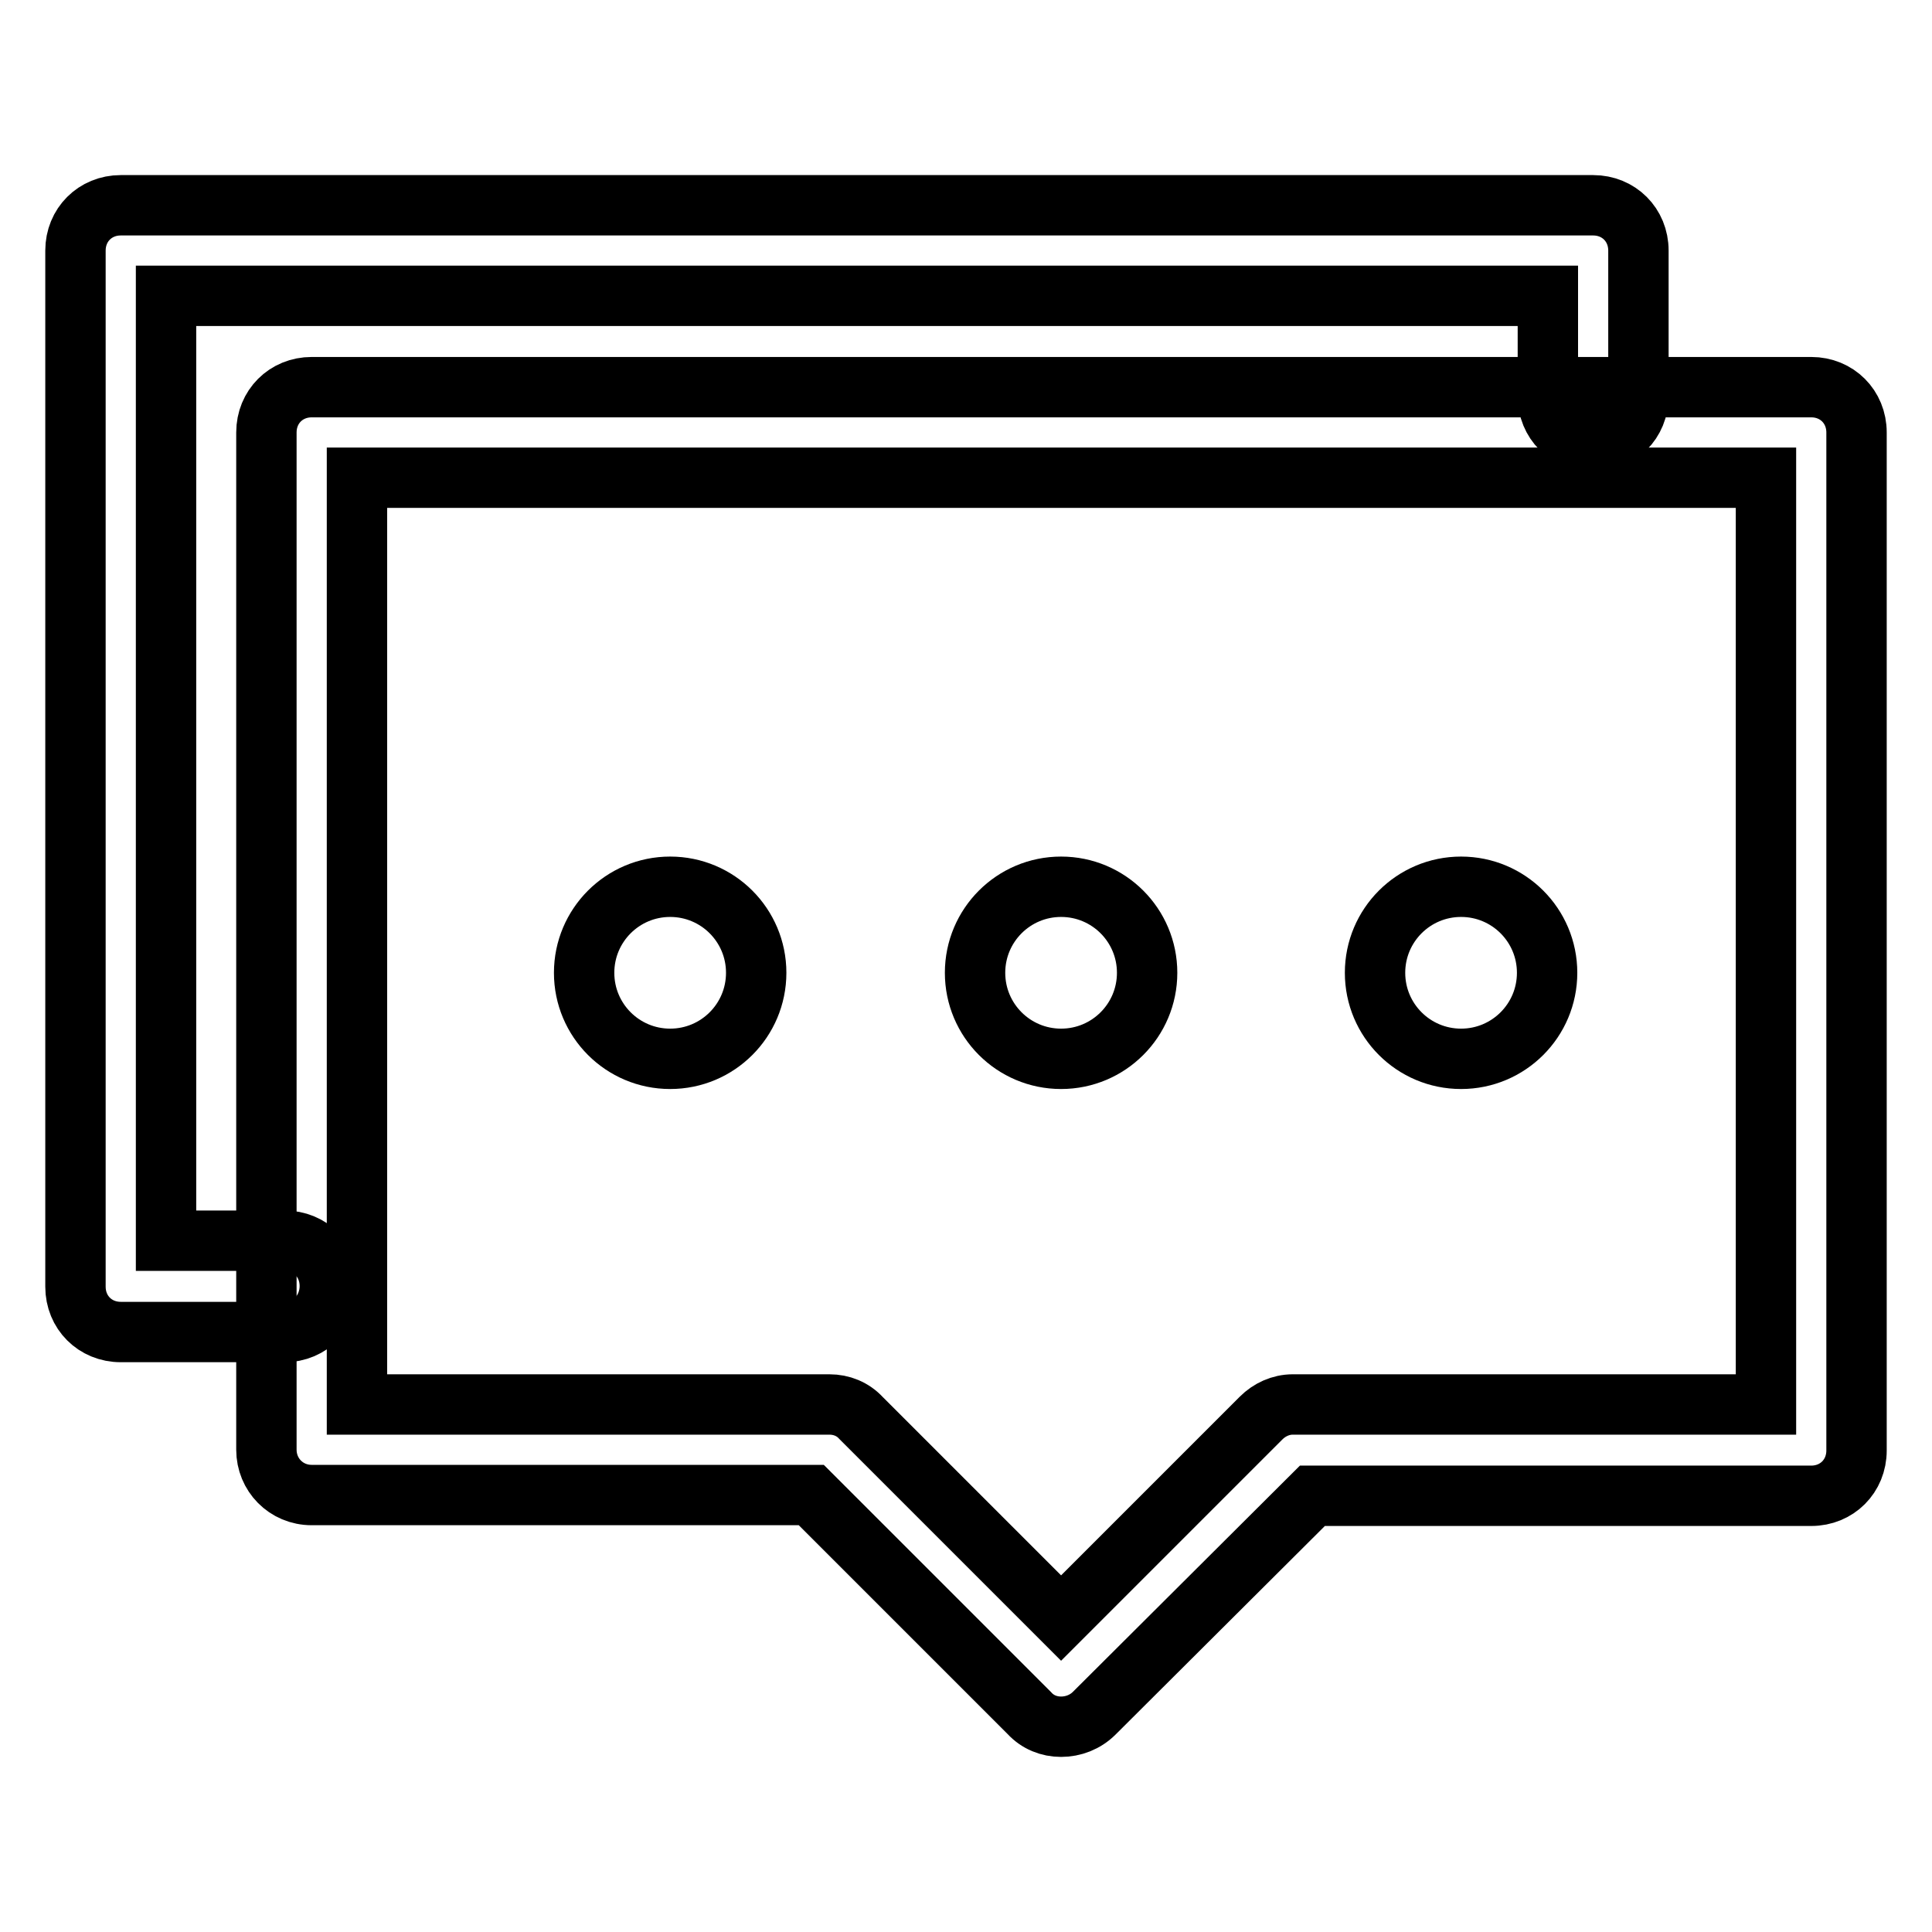
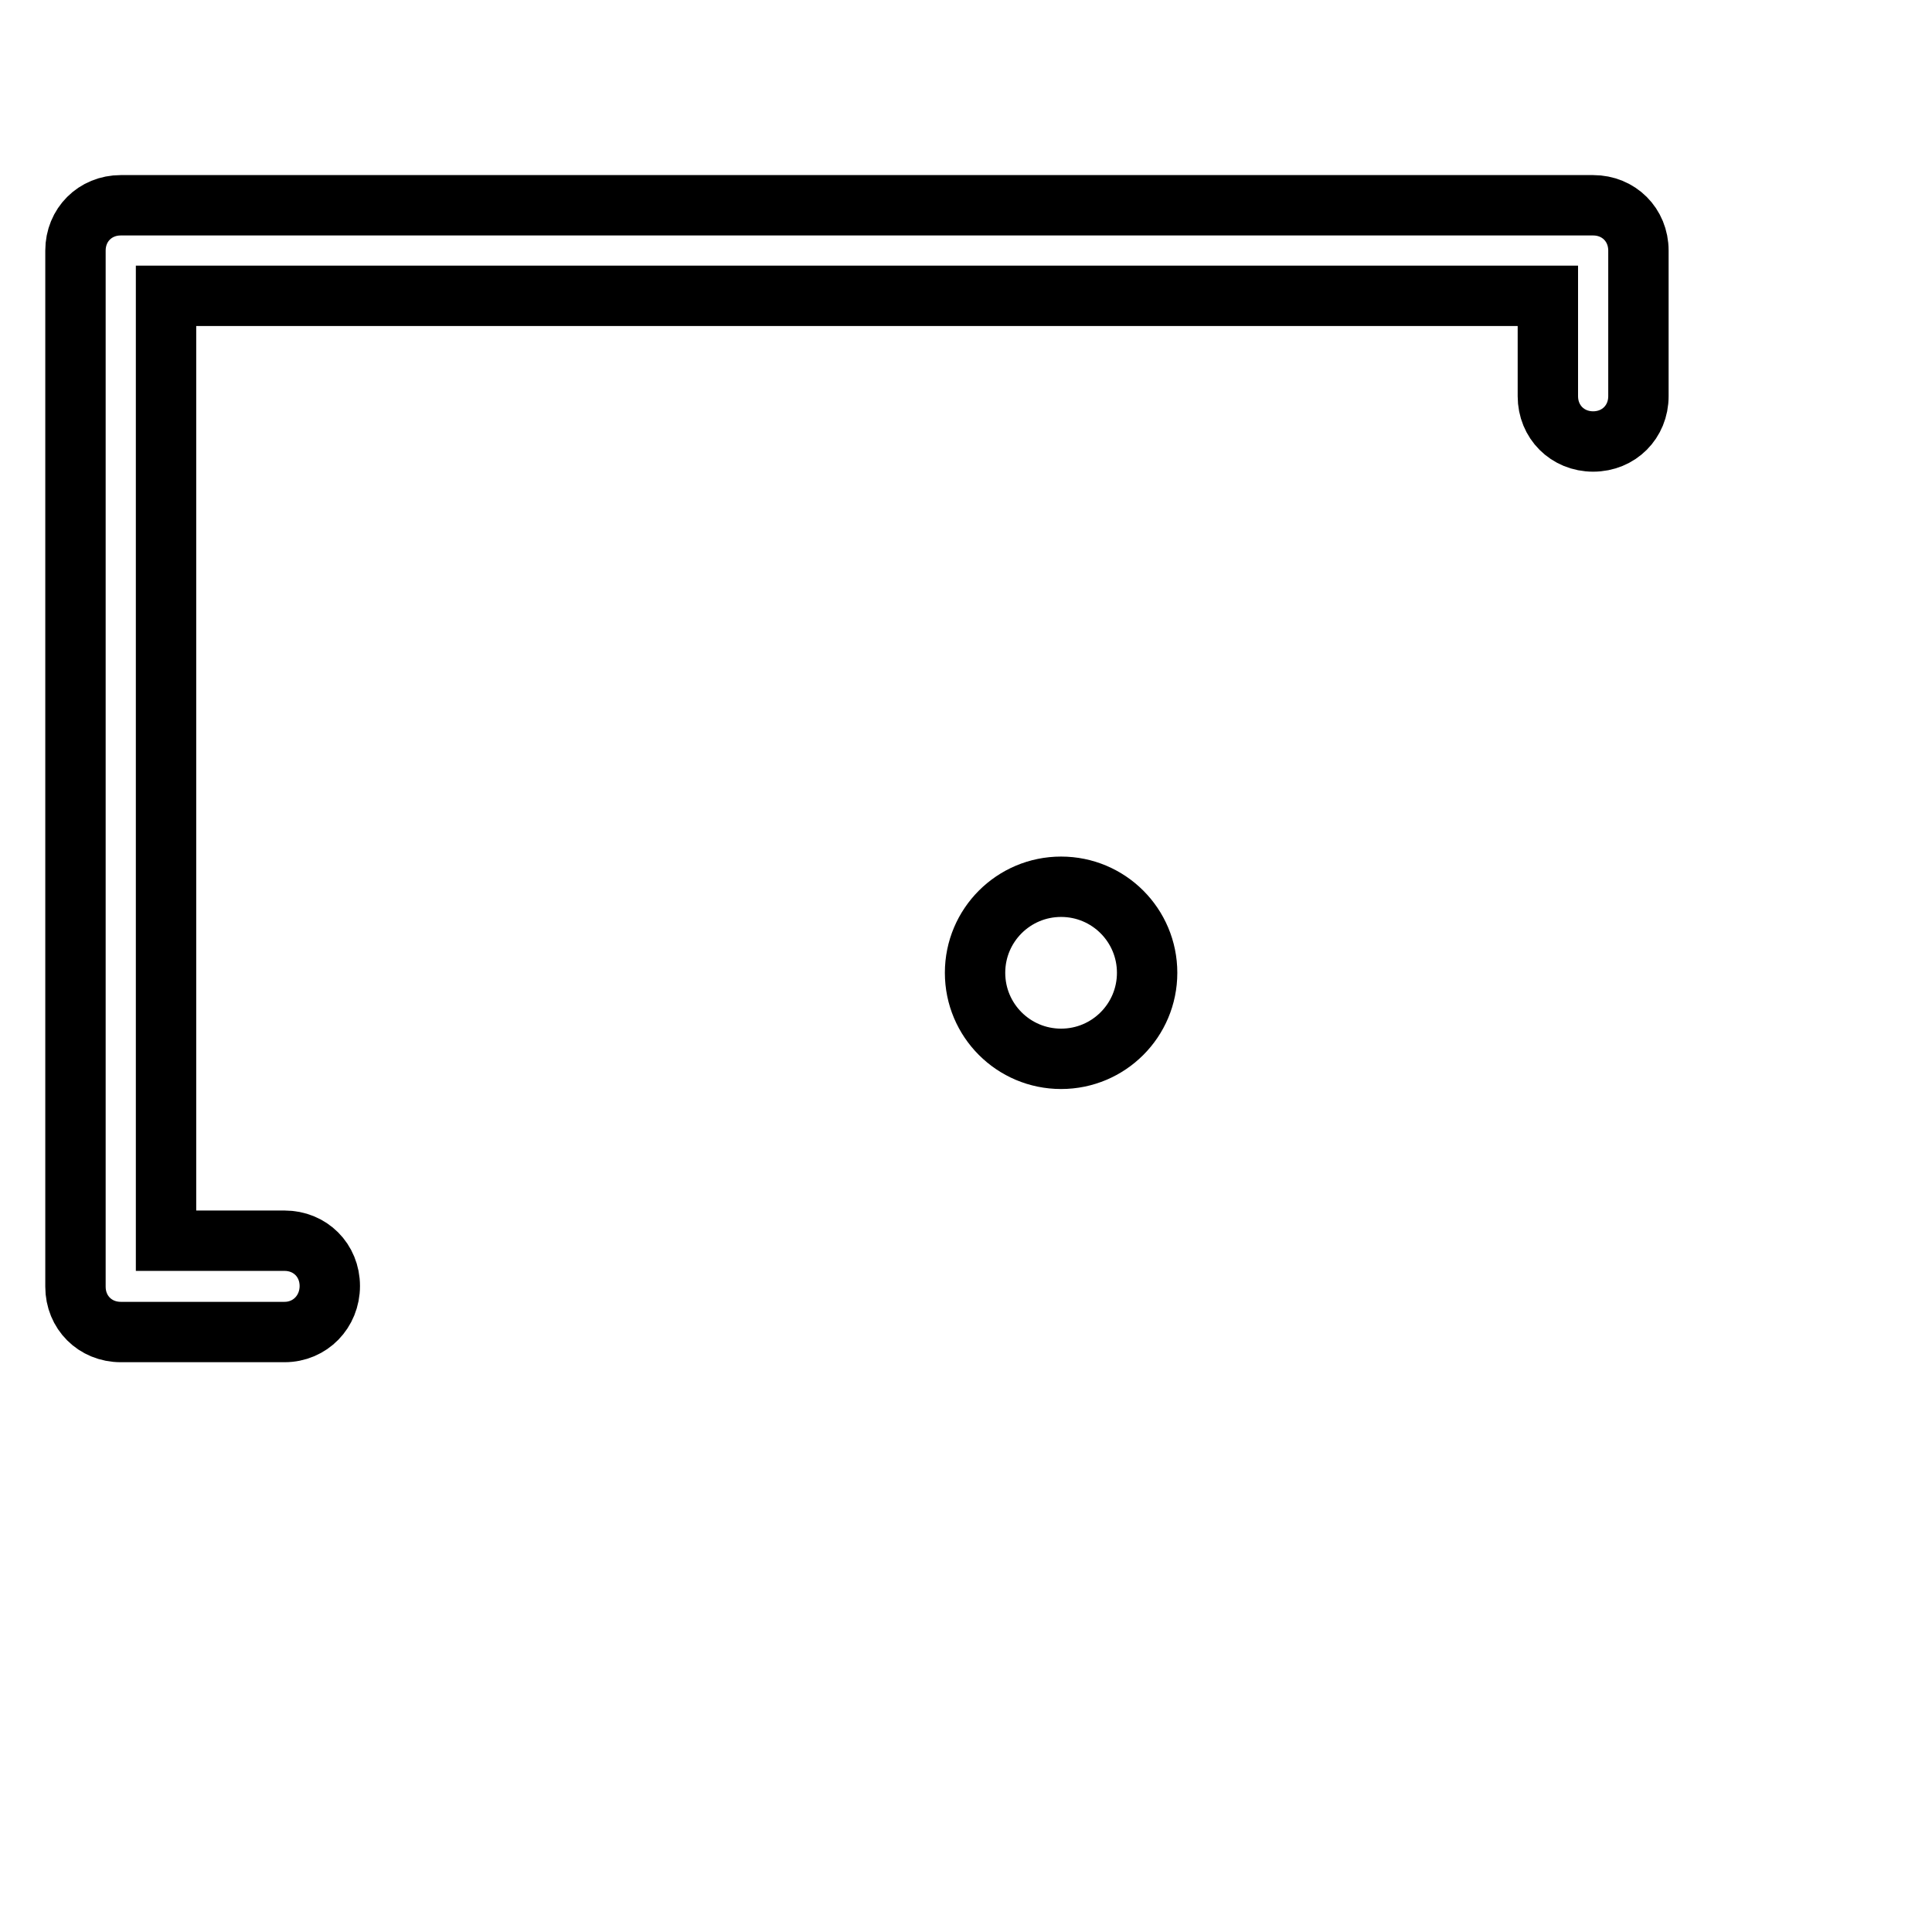
<svg xmlns="http://www.w3.org/2000/svg" version="1.1" x="0px" y="0px" viewBox="0 0 256 256" enable-background="new 0 0 256 256" xml:space="preserve">
  <g>
    <path stroke-width="8" fill-opacity="0" stroke="#000000" d="M37.7,176.5H16c-3.4,0-6-2.6-6-6V33.2c0-3.4,2.6-6,6-6h195.1c3.4,0,6,2.6,6,6v19.3c0,3.4-2.6,6-6,6 s-6-2.6-6-6V39.2H22v125.2h15.7c3.4,0,6,2.6,6,6C43.7,173.8,41.1,176.5,37.7,176.5z" />
-     <path stroke-width="8" fill-opacity="0" stroke="#000000" d="M140.6,228.8c-1.6,0-3.1-0.6-4.2-1.8l-28.9-28.9H41.3c-3.4,0-6-2.7-6-6V57.3c0-3.4,2.6-6,6-6H240 c3.4,0,6,2.6,6,6v134.9c0,3.4-2.6,6-6,6h-66.1L145,227C143.8,228.2,142.2,228.8,140.6,228.8L140.6,228.8z M47.3,186.1h62.6 c1.6,0,3.1,0.6,4.2,1.8l26.5,26.5l26.5-26.5c1.1-1.1,2.6-1.8,4.2-1.8H234V63.3H47.3V186.1z" />
-     <path stroke-width="8" fill-opacity="0" stroke="#000000" d="M77.4,128.9c0,6.3,5.1,11.4,11.4,11.4s11.4-5.1,11.4-11.4c0-6.3-5.1-11.4-11.4-11.4S77.4,122.6,77.4,128.9z " />
    <path stroke-width="8" fill-opacity="0" stroke="#000000" d="M129.2,128.9c0,6.3,5.1,11.4,11.4,11.4c6.3,0,11.4-5.1,11.4-11.4l0,0c0-6.3-5.1-11.4-11.4-11.4 C134.3,117.5,129.2,122.6,129.2,128.9z" />
-     <path stroke-width="8" fill-opacity="0" stroke="#000000" d="M182.2,128.9c0,6.3,5.1,11.4,11.4,11.4c6.3,0,11.4-5.1,11.4-11.4c0,0,0,0,0,0c0-6.3-5.1-11.4-11.4-11.4 C187.3,117.5,182.2,122.6,182.2,128.9L182.2,128.9z" />
  </g>
</svg>